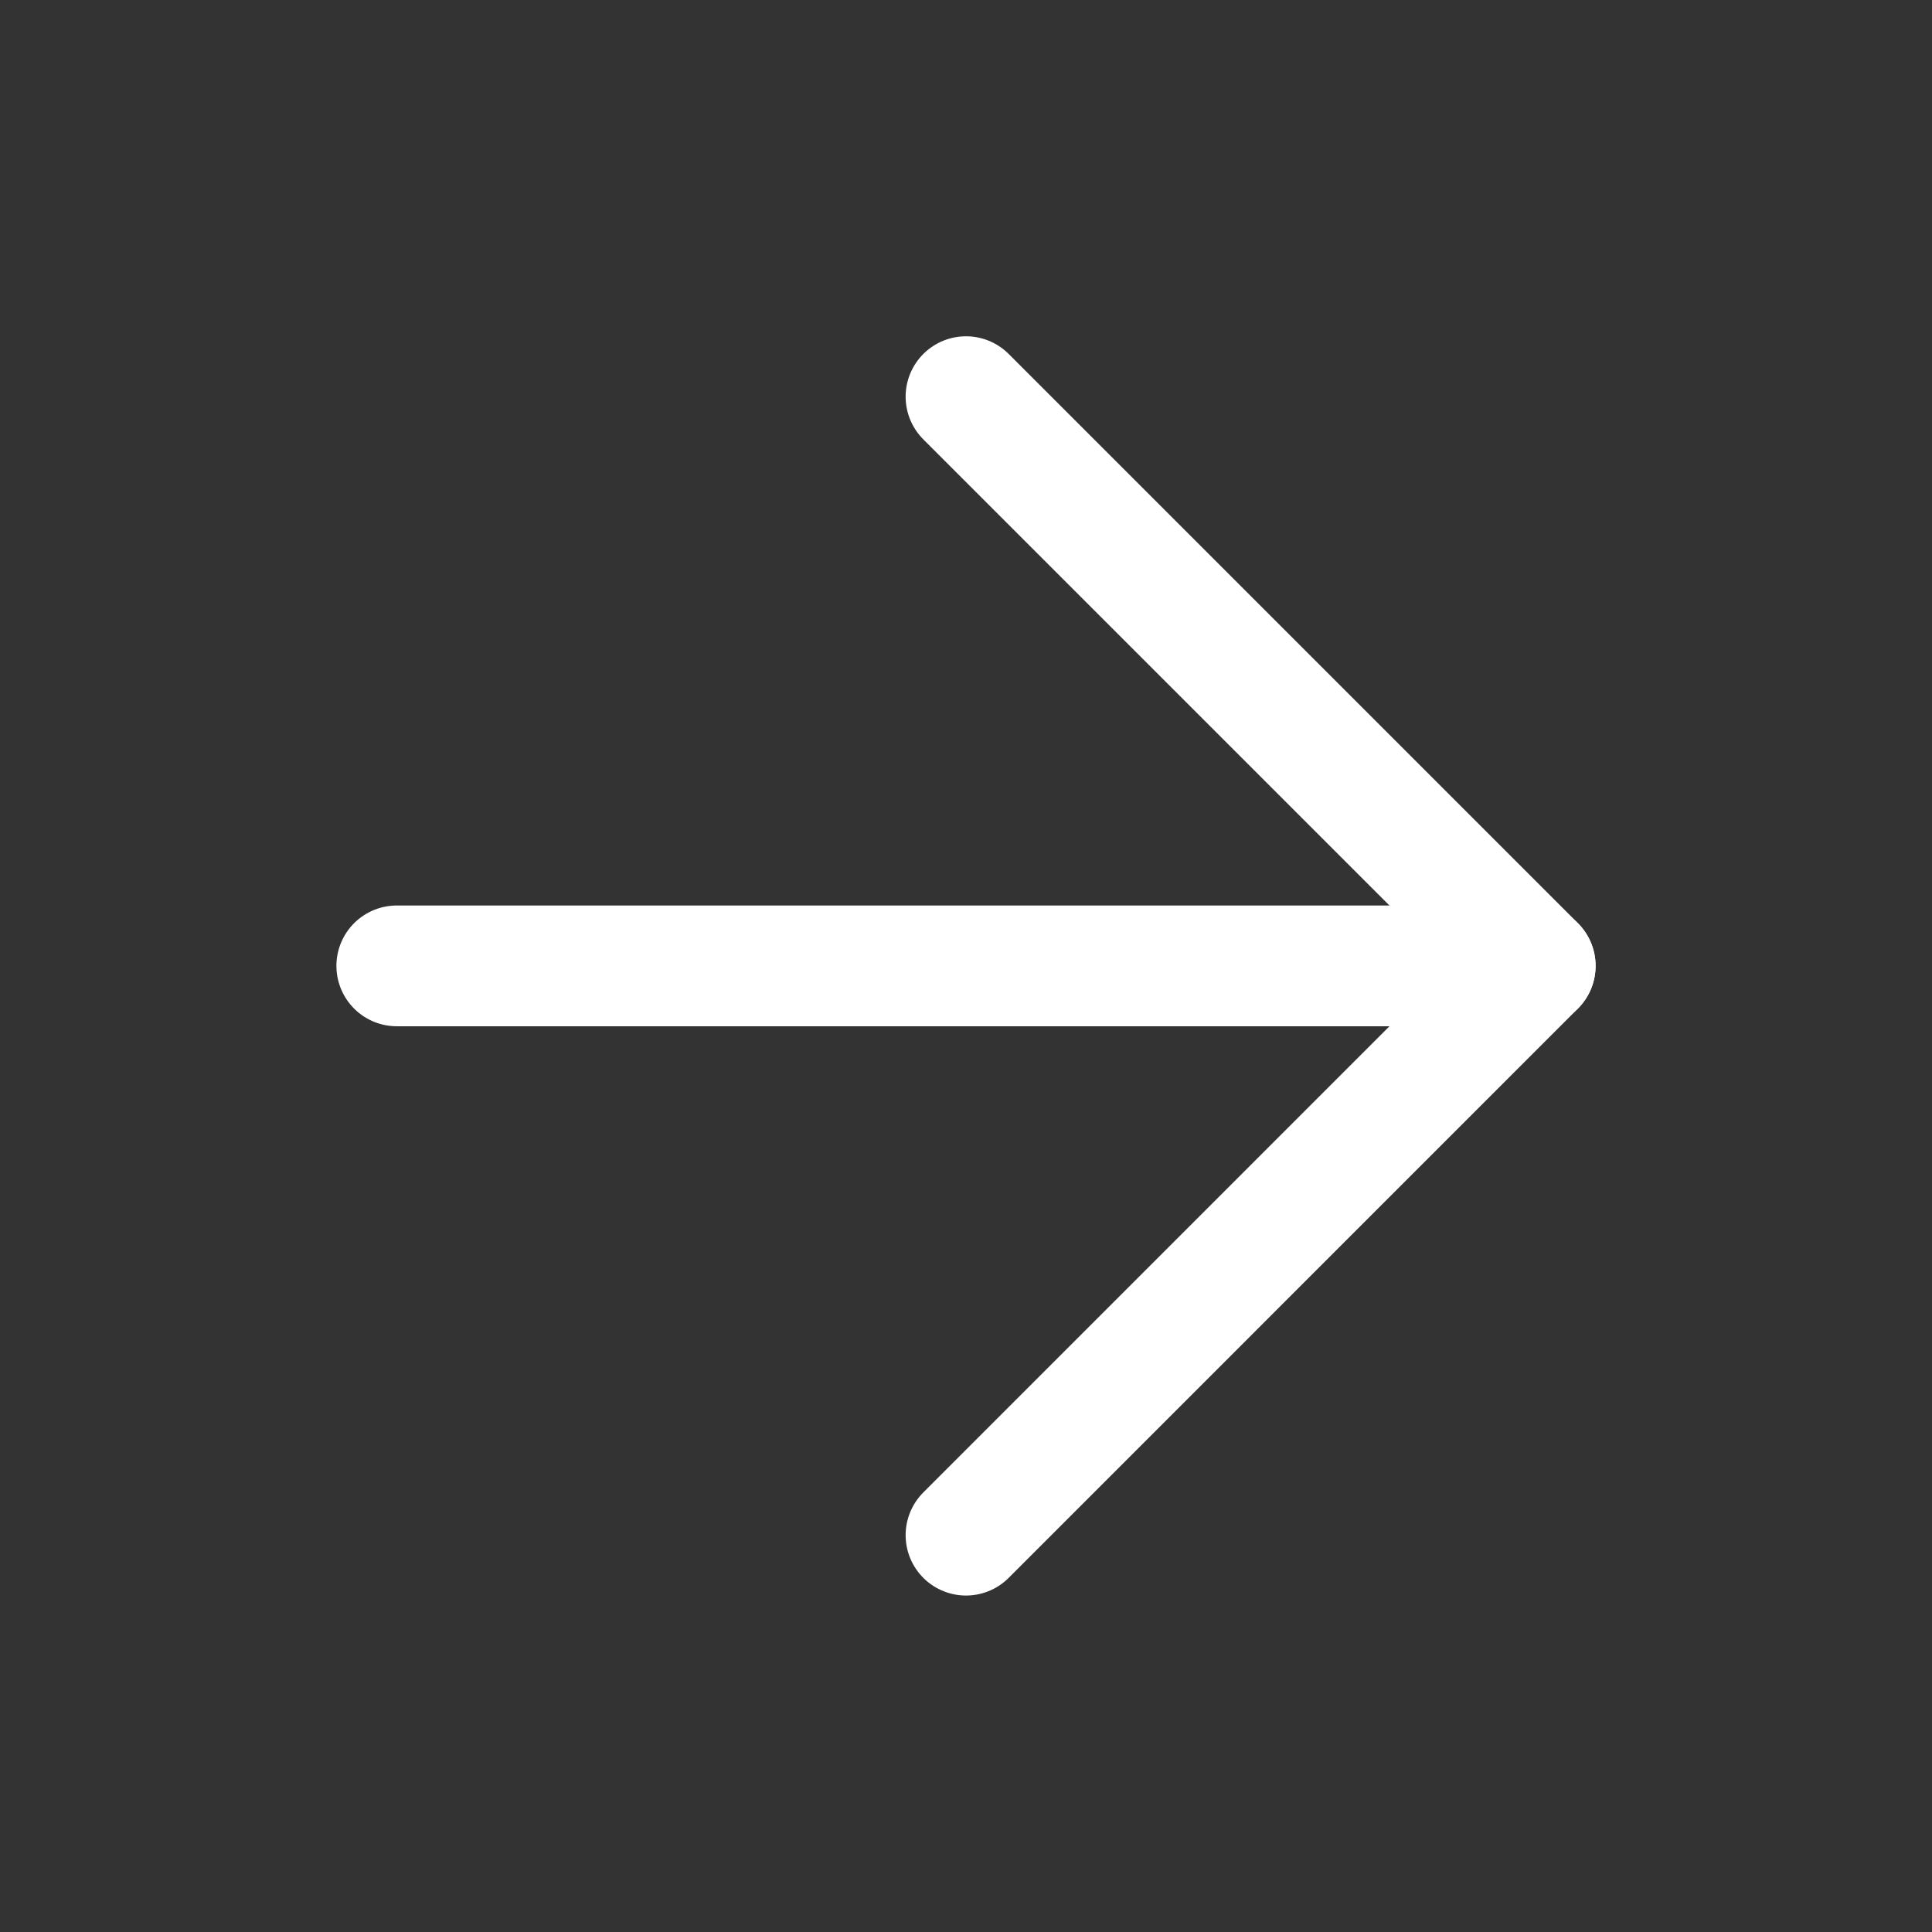
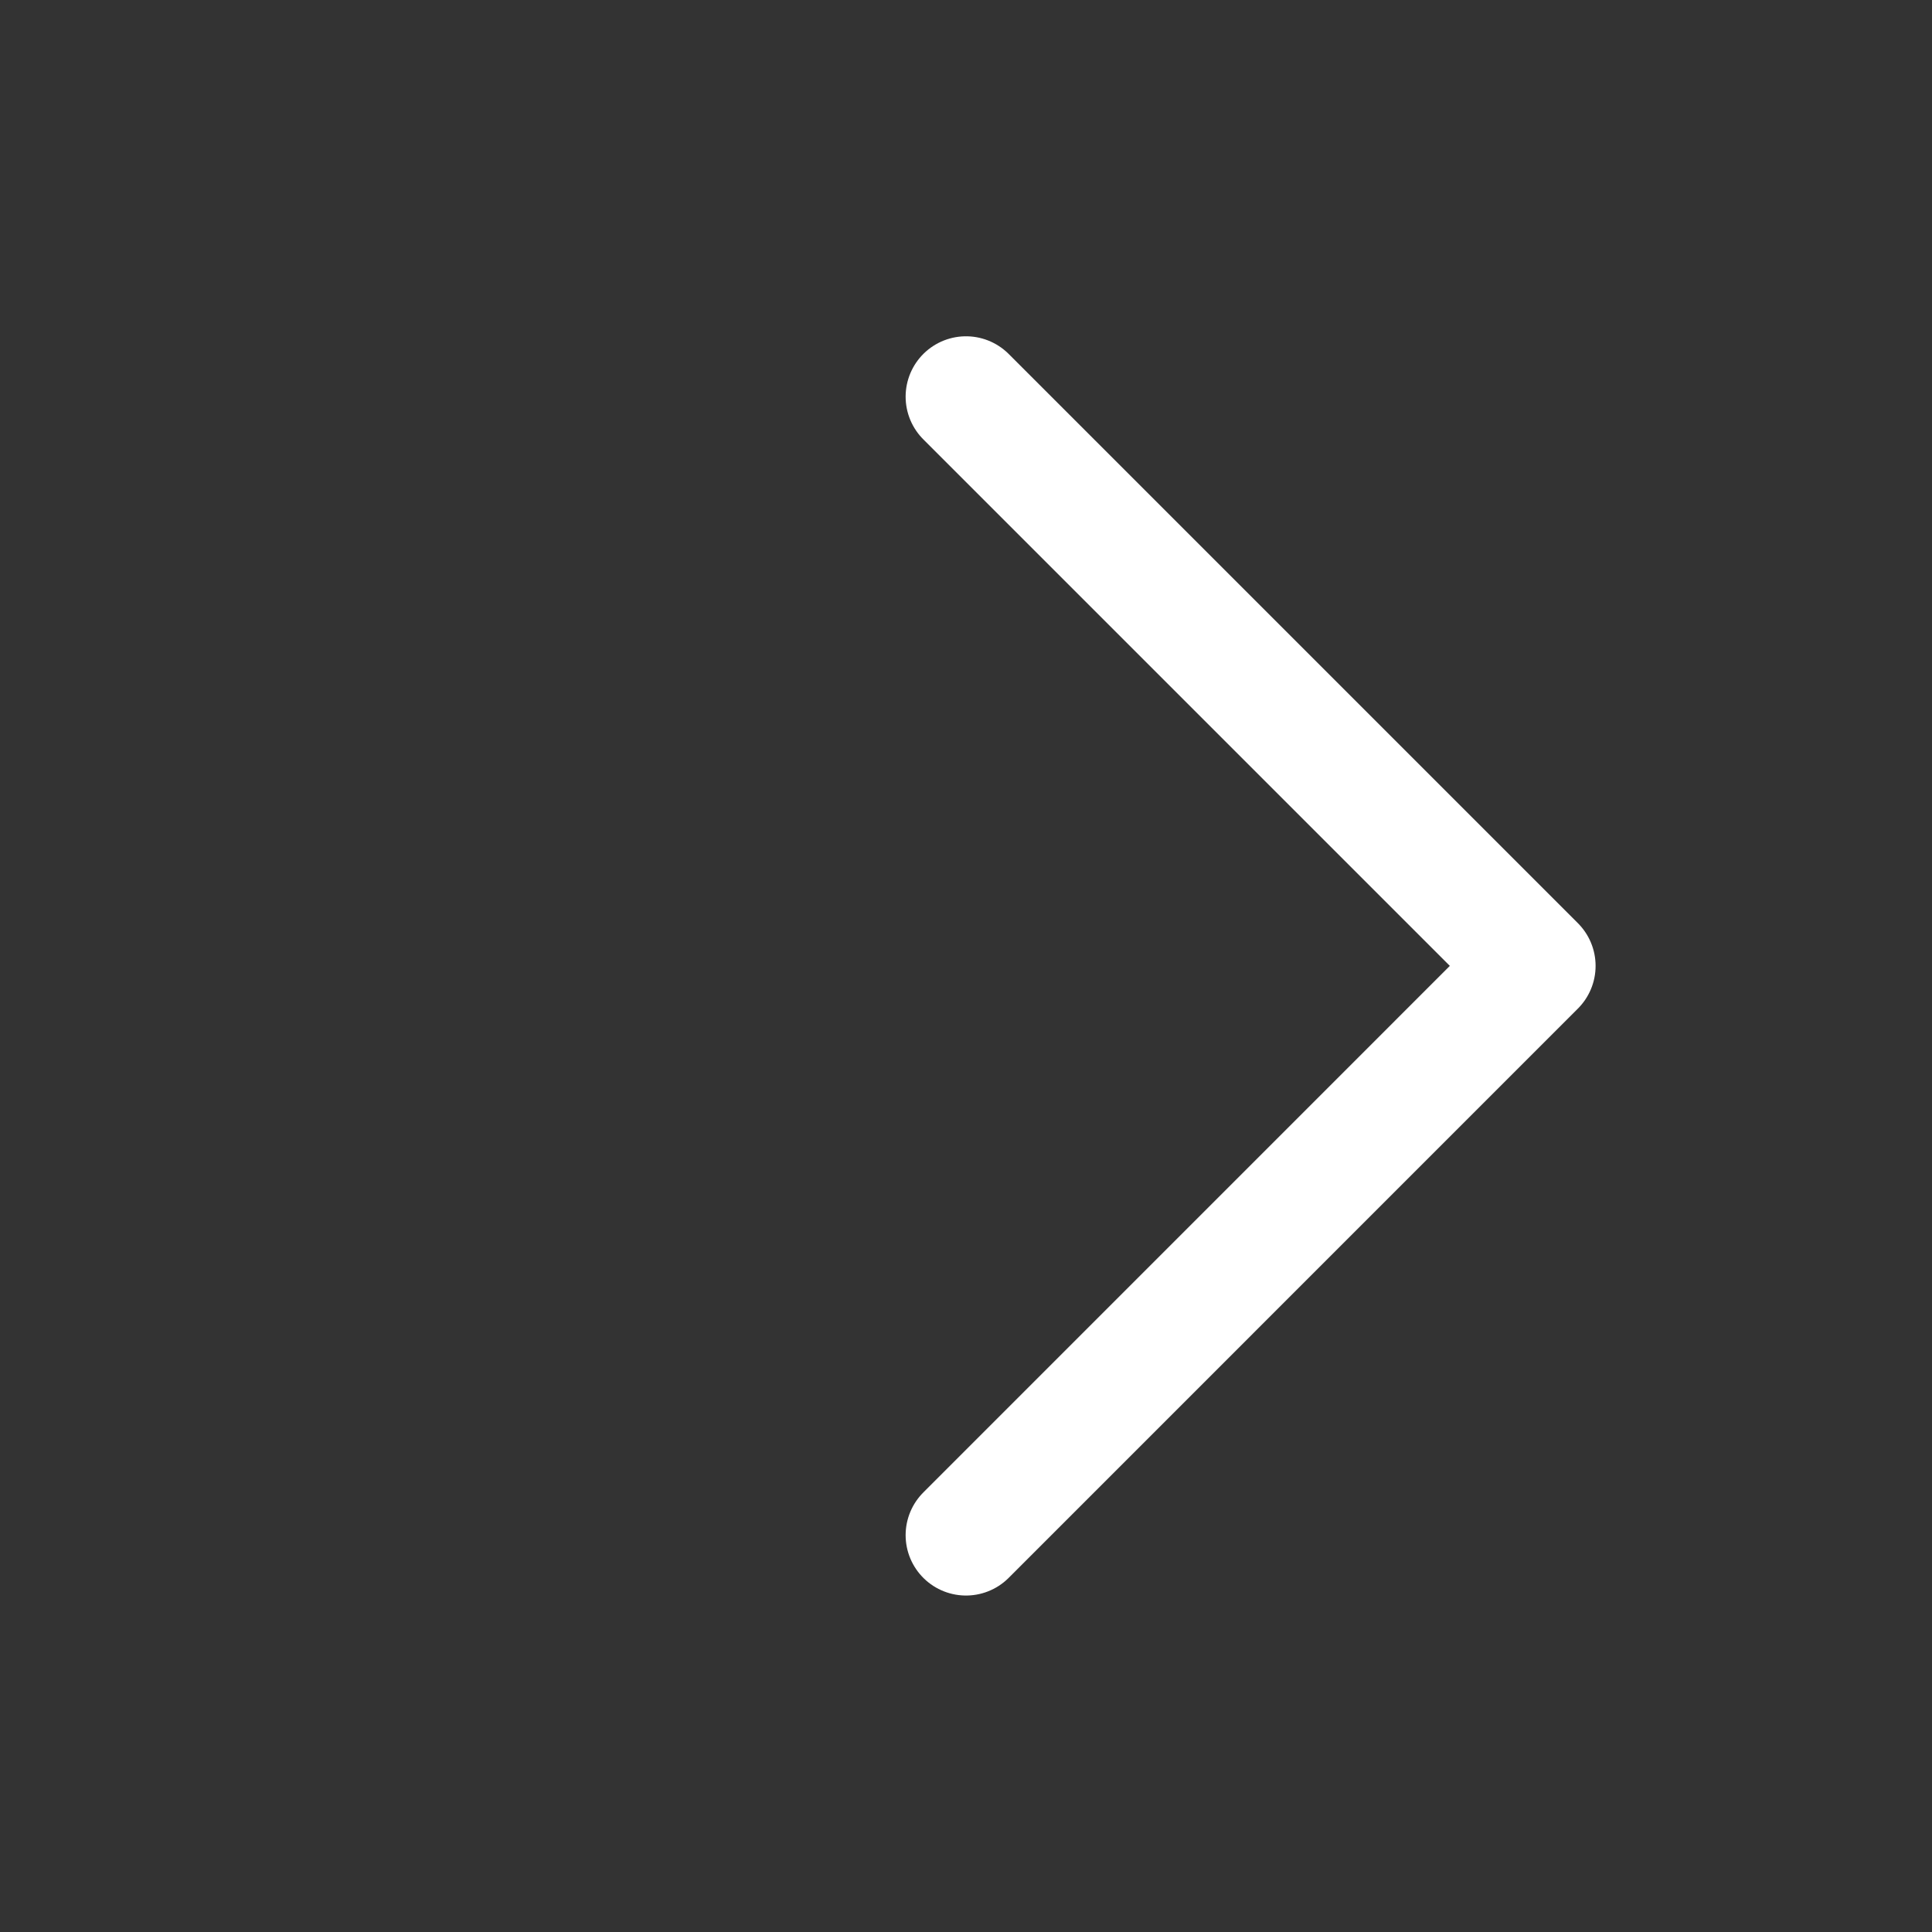
<svg xmlns="http://www.w3.org/2000/svg" width="32" height="32" viewBox="0 0 32 32" fill="none">
  <rect x="0" y="0" width="32" height="32" fill="#333333" stroke="none" />
  <g id="Arrow">
-     <path id="Vector" d="M6.572 15.998H25.428" stroke="white" stroke-width="2" stroke-linecap="round" stroke-linejoin="round" />
    <path id="Vector_2" d="M16 6.57L25.428 15.998L16 25.427" stroke="white" stroke-width="2" stroke-linecap="round" stroke-linejoin="round" />
  </g>
</svg>